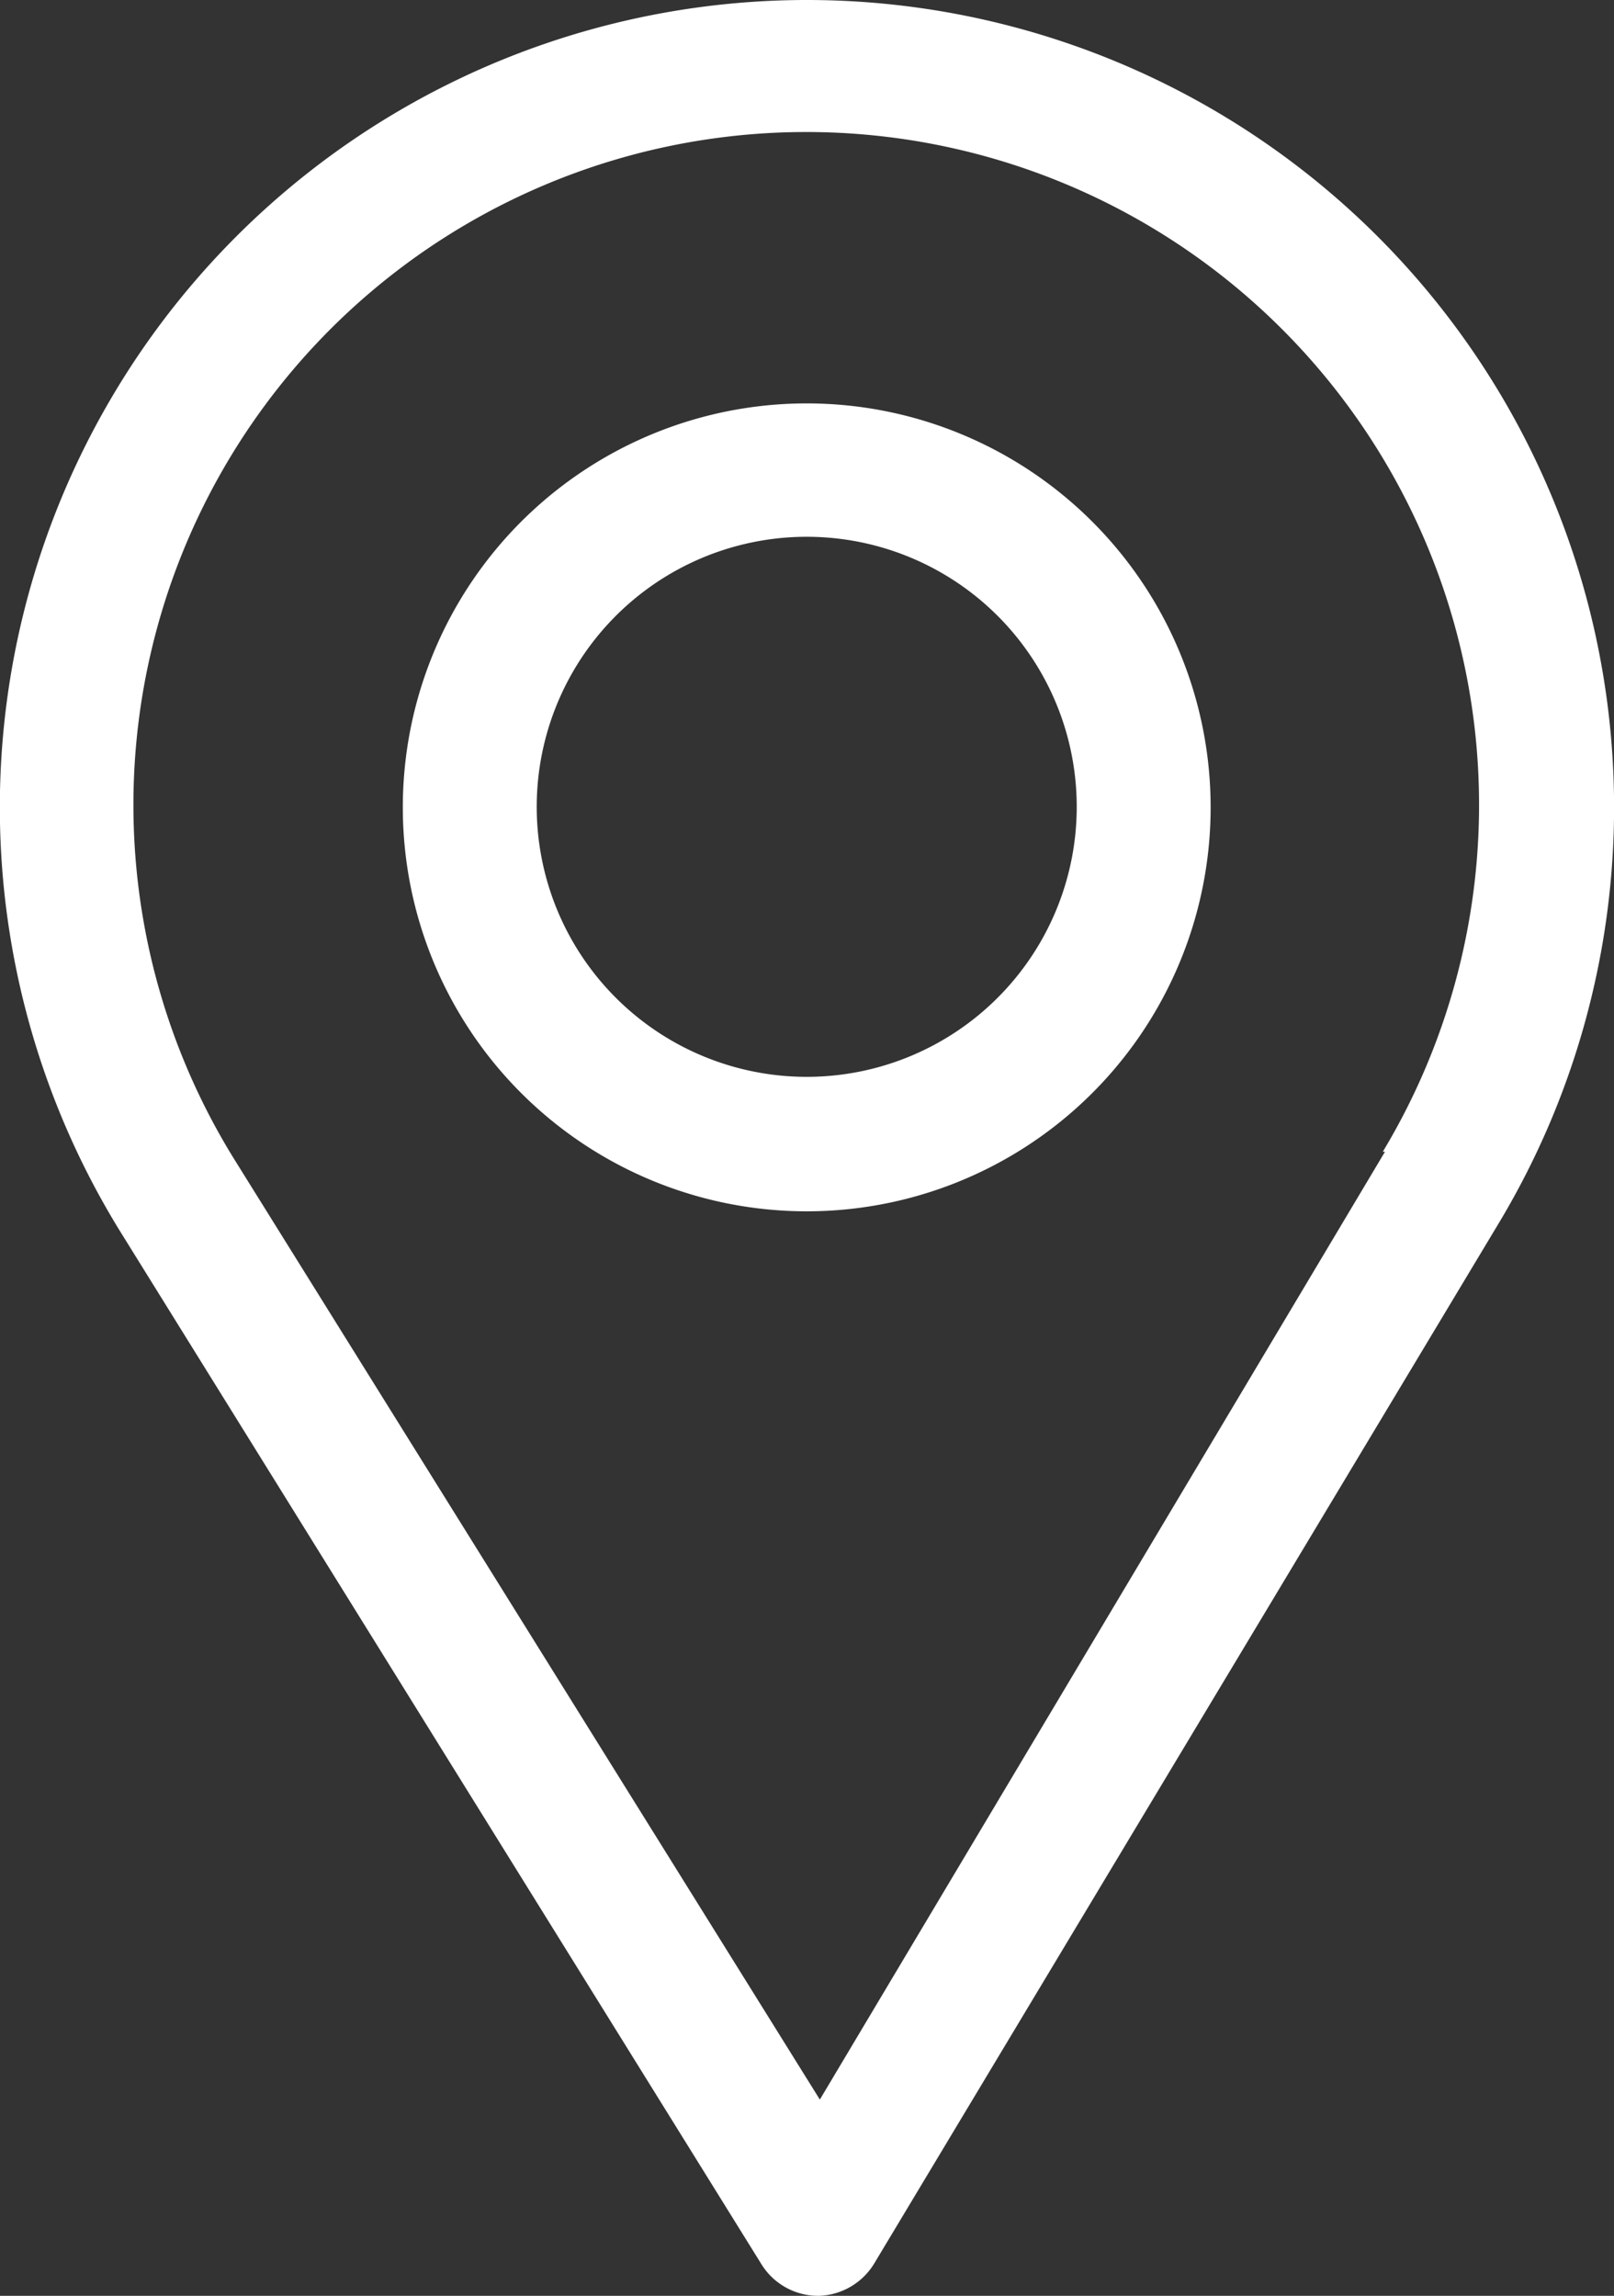
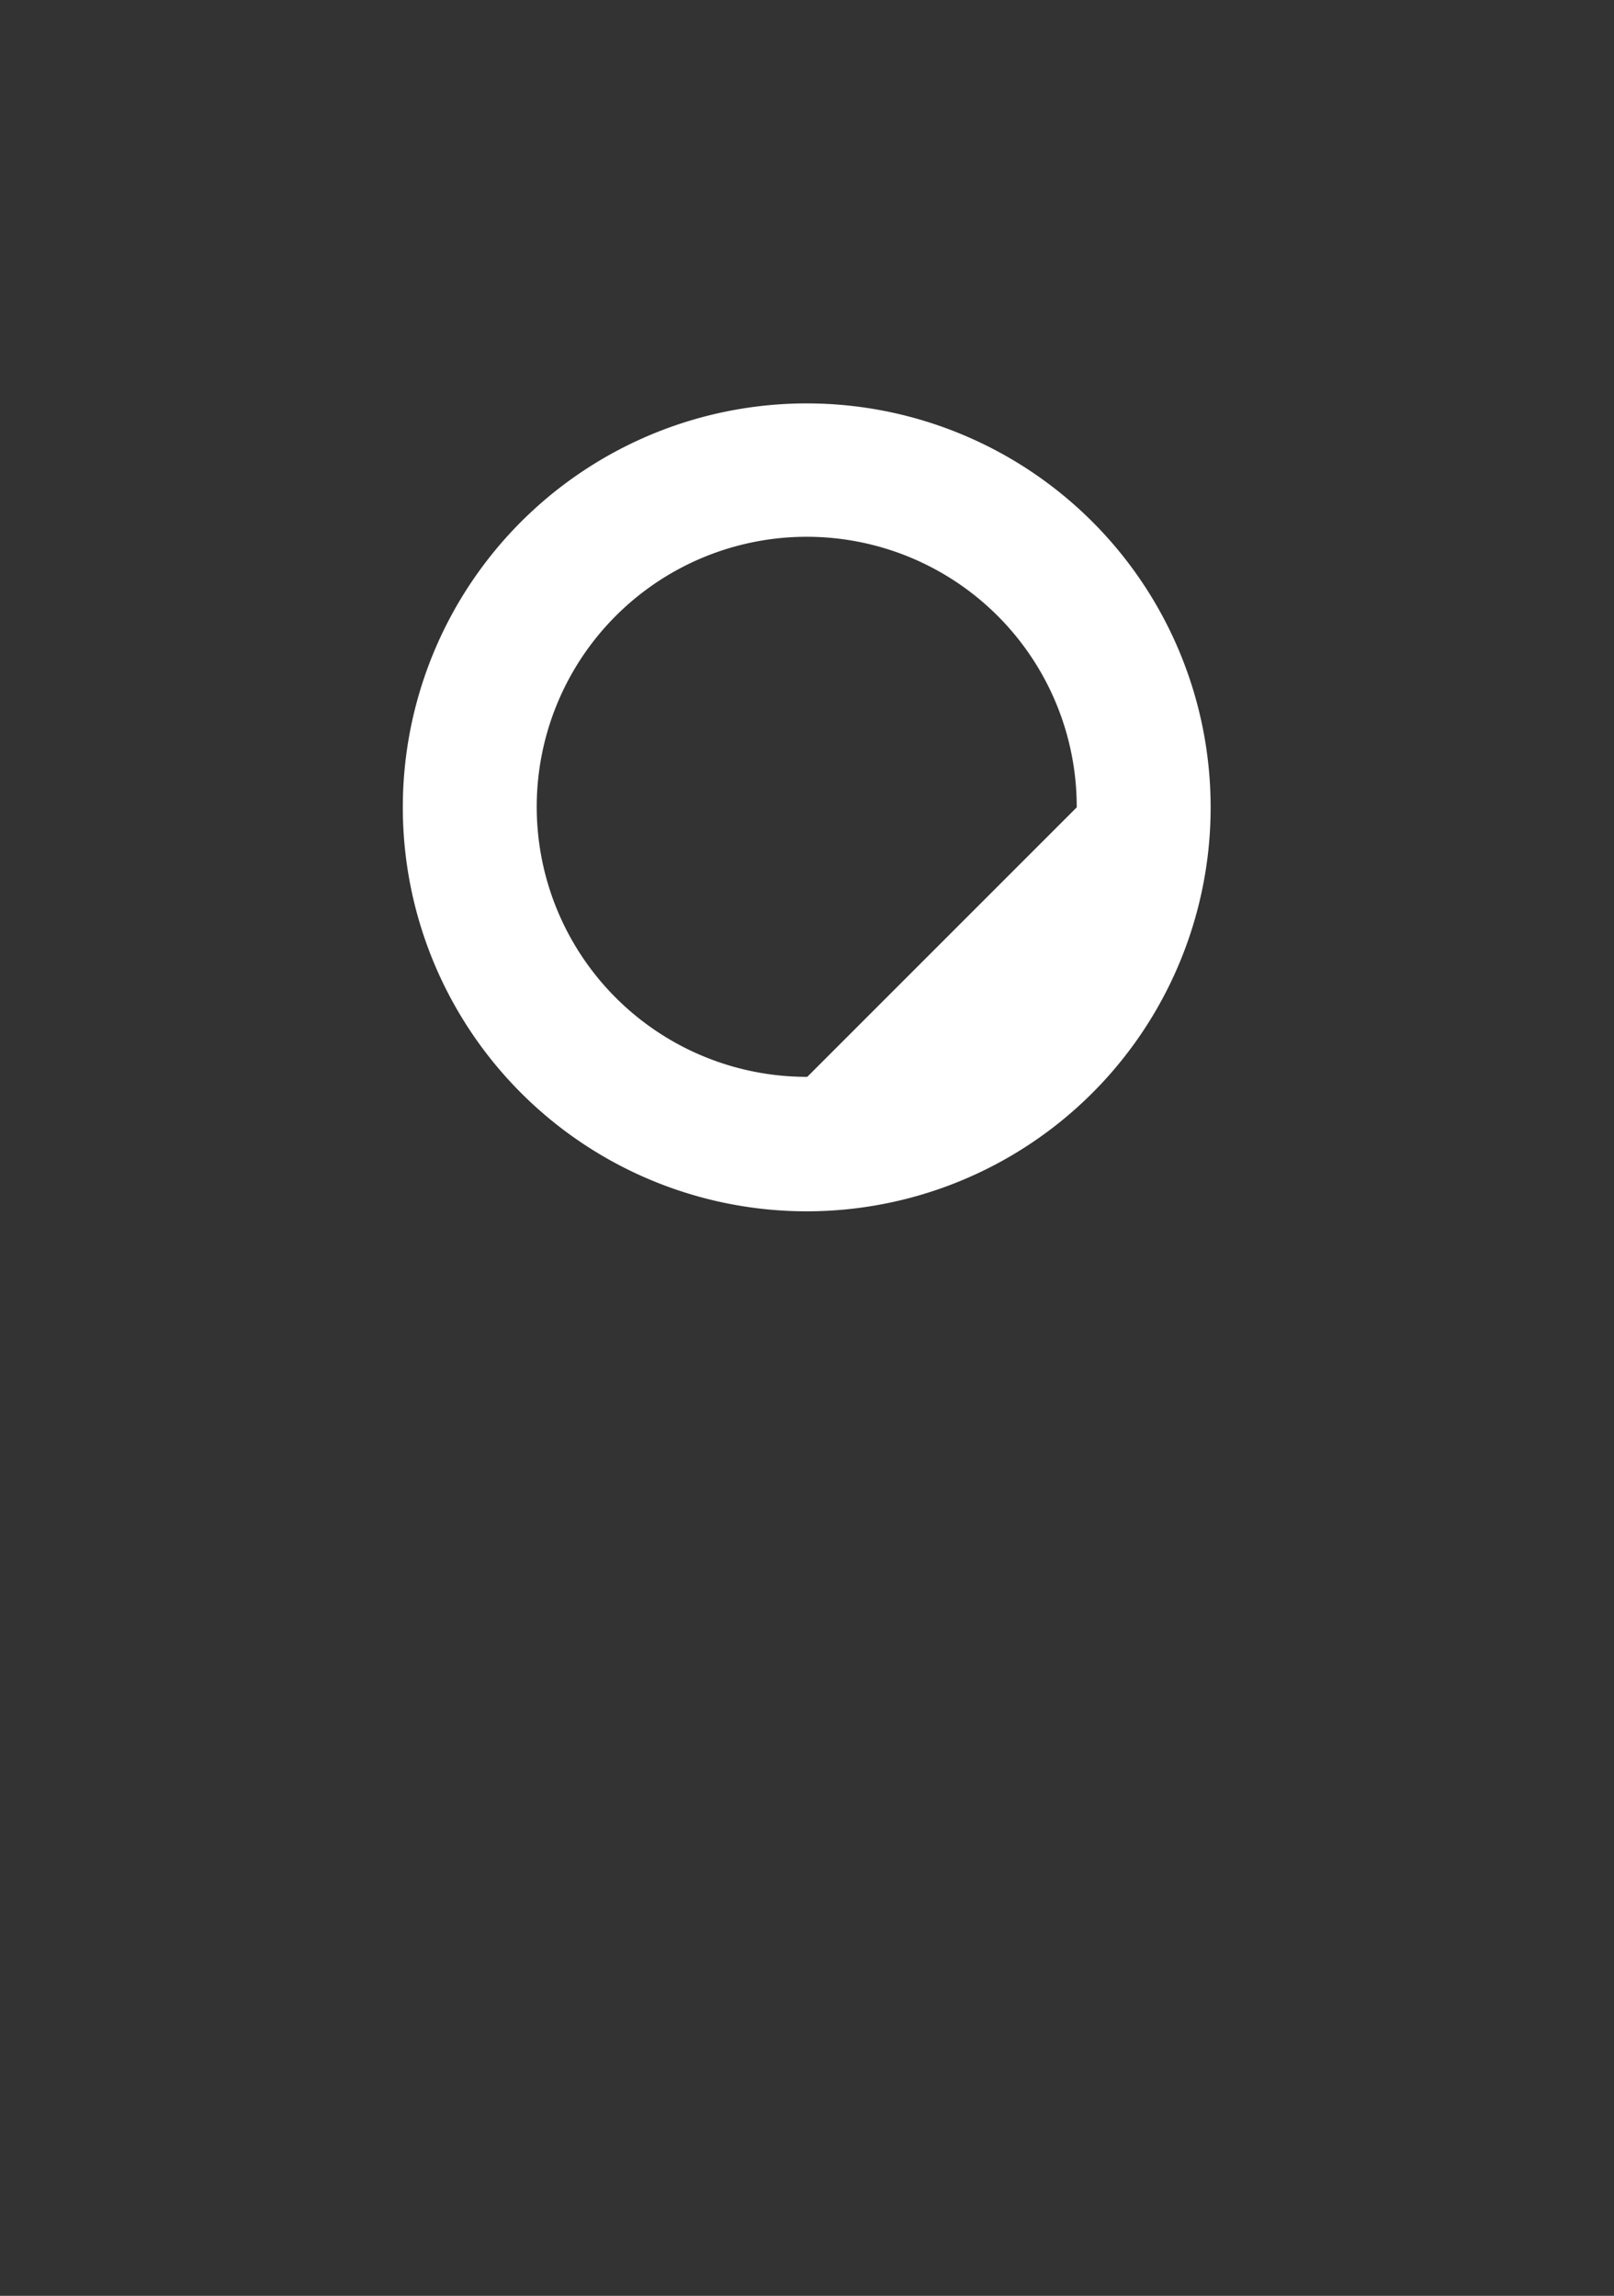
<svg xmlns="http://www.w3.org/2000/svg" width="29.53" height="42" viewBox="0 0 29.53 42">
  <rect x="0" y="0" width="29.53" height="42" fill="#333333" stroke="none" />
  <defs>
    <style>
      .cls-1 {
        fill: #fff;
      }
    </style>
  </defs>
  <g id="Layer_2" data-name="Layer 2">
    <g id="Layer_1-2" data-name="Layer 1">
      <g>
-         <path class="cls-1" d="M14.77,0A14.77,14.77,0,0,0,2.2,22.53L13.93,41.42A1.22,1.22,0,0,0,15,42h0A1.23,1.23,0,0,0,16,41.4L27.45,22.33A14.77,14.77,0,0,0,14.77,0ZM25.34,21.07,15,38.41,4.3,21.23a12.31,12.31,0,1,1,21-.16Z" />
-         <path class="cls-1" d="M14.77,7.38a7.39,7.39,0,1,0,7.38,7.39A7.39,7.39,0,0,0,14.77,7.38Zm0,12.32a4.94,4.94,0,1,1,4.93-4.93A4.94,4.94,0,0,1,14.77,19.7Z" />
+         <path class="cls-1" d="M14.77,7.38a7.39,7.39,0,1,0,7.38,7.39A7.39,7.39,0,0,0,14.77,7.38Zm0,12.32a4.94,4.94,0,1,1,4.93-4.93Z" />
      </g>
    </g>
  </g>
</svg>